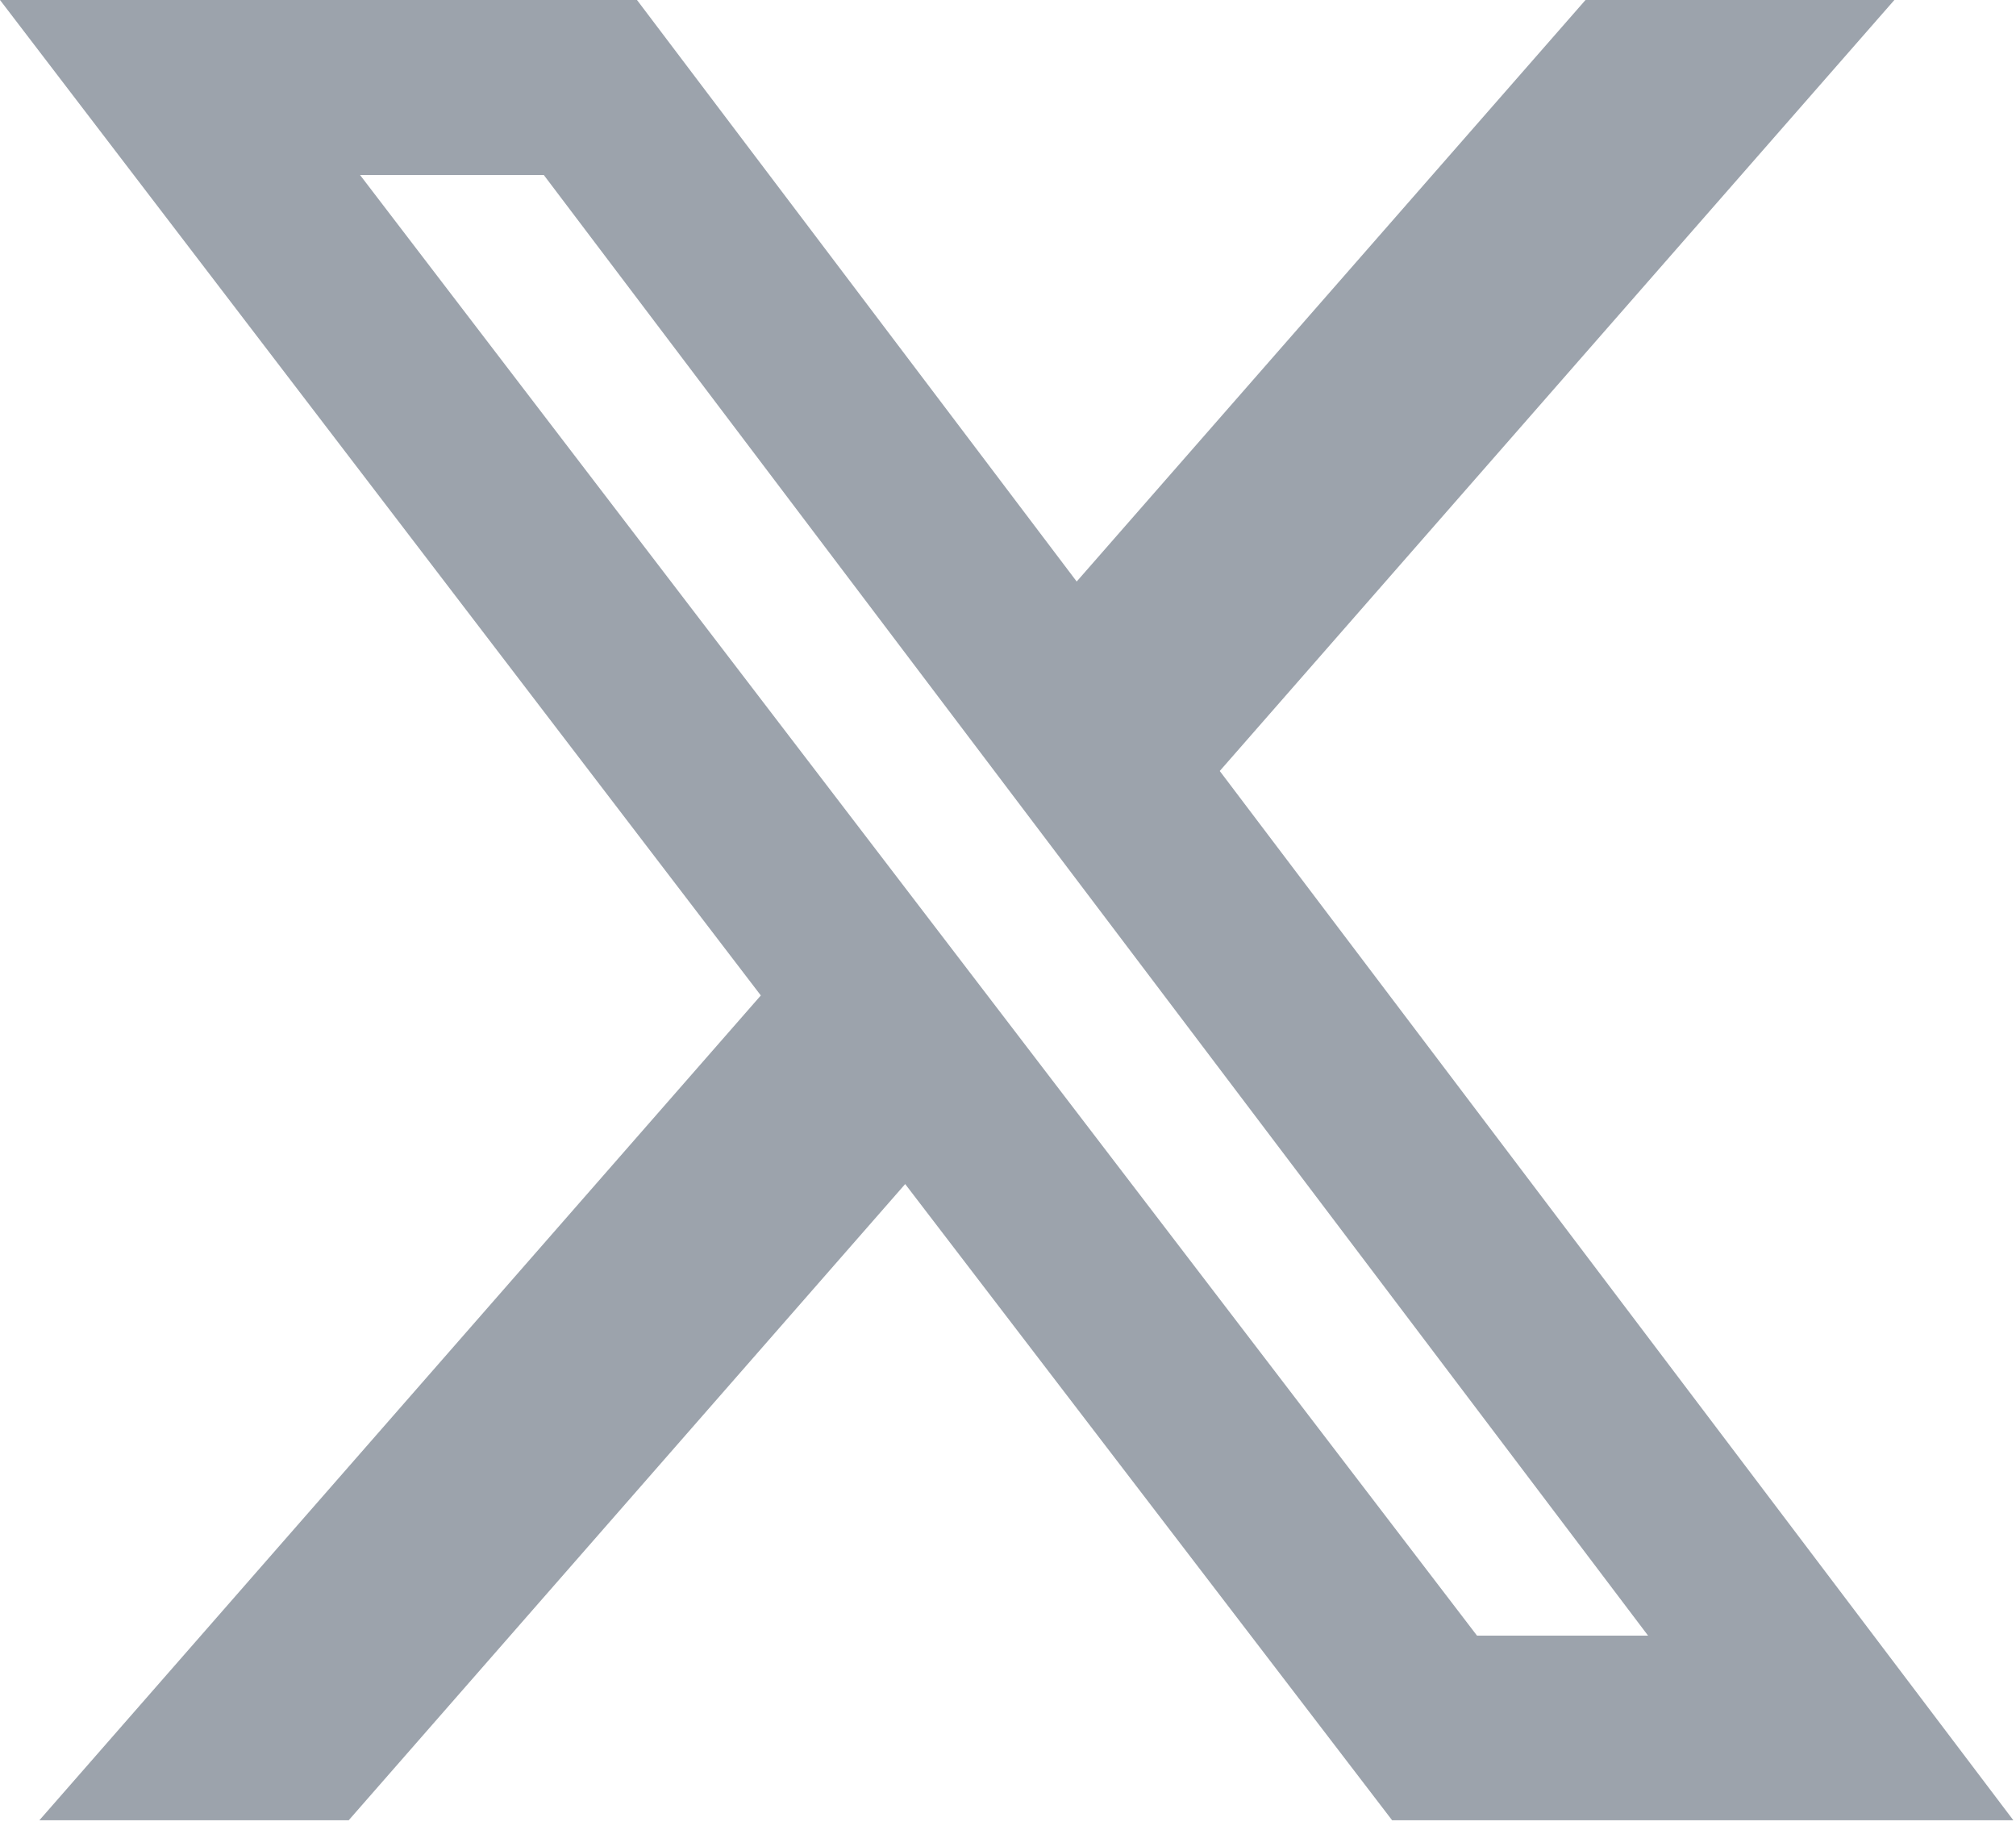
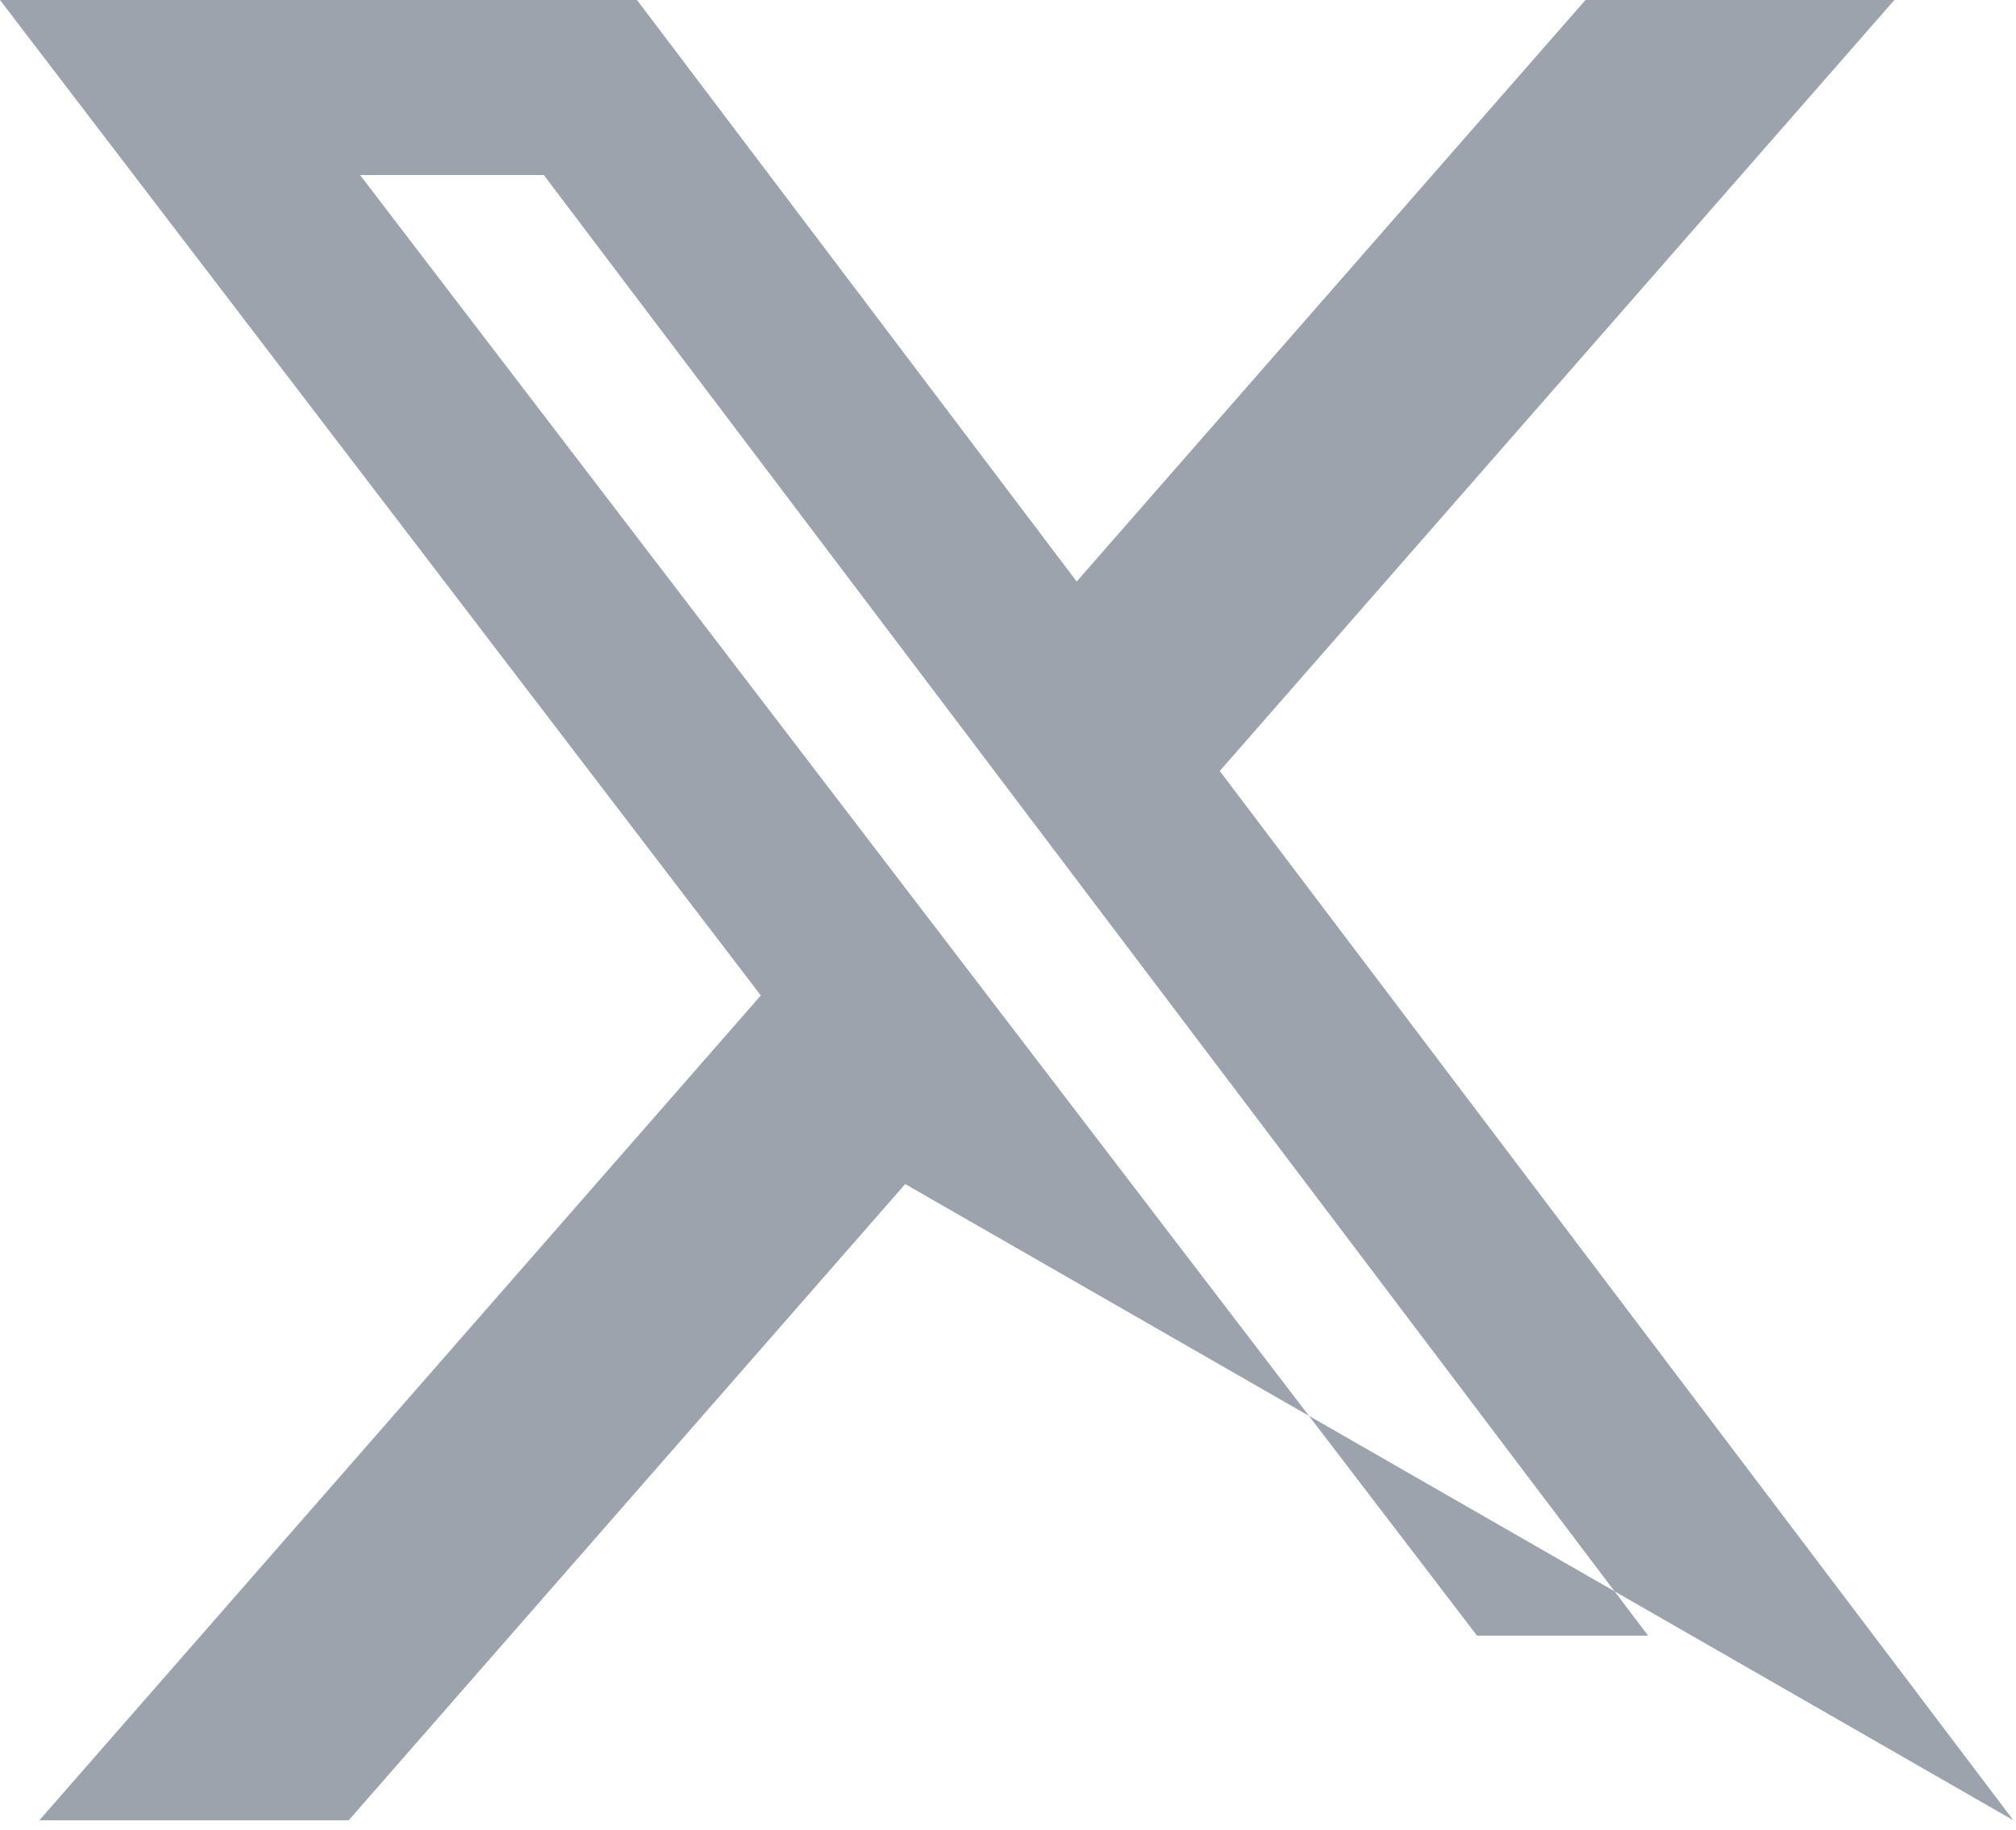
<svg xmlns="http://www.w3.org/2000/svg" width="108" height="98" viewBox="0 0 108 98" fill="none">
-   <path d="M84.938 0H101.484L65.344 41.297L107.859 97.5H74.578L48.492 63.422L18.68 97.5H2.109L40.758 53.32L0 0H34.125L57.68 31.148L84.938 0ZM79.125 87.609H88.289L29.133 9.375H19.289L79.125 87.609Z" fill="#9CA3AC" />
+   <path d="M84.938 0H101.484L65.344 41.297L107.859 97.5L48.492 63.422L18.68 97.5H2.109L40.758 53.32L0 0H34.125L57.68 31.148L84.938 0ZM79.125 87.609H88.289L29.133 9.375H19.289L79.125 87.609Z" fill="#9CA3AC" />
</svg>